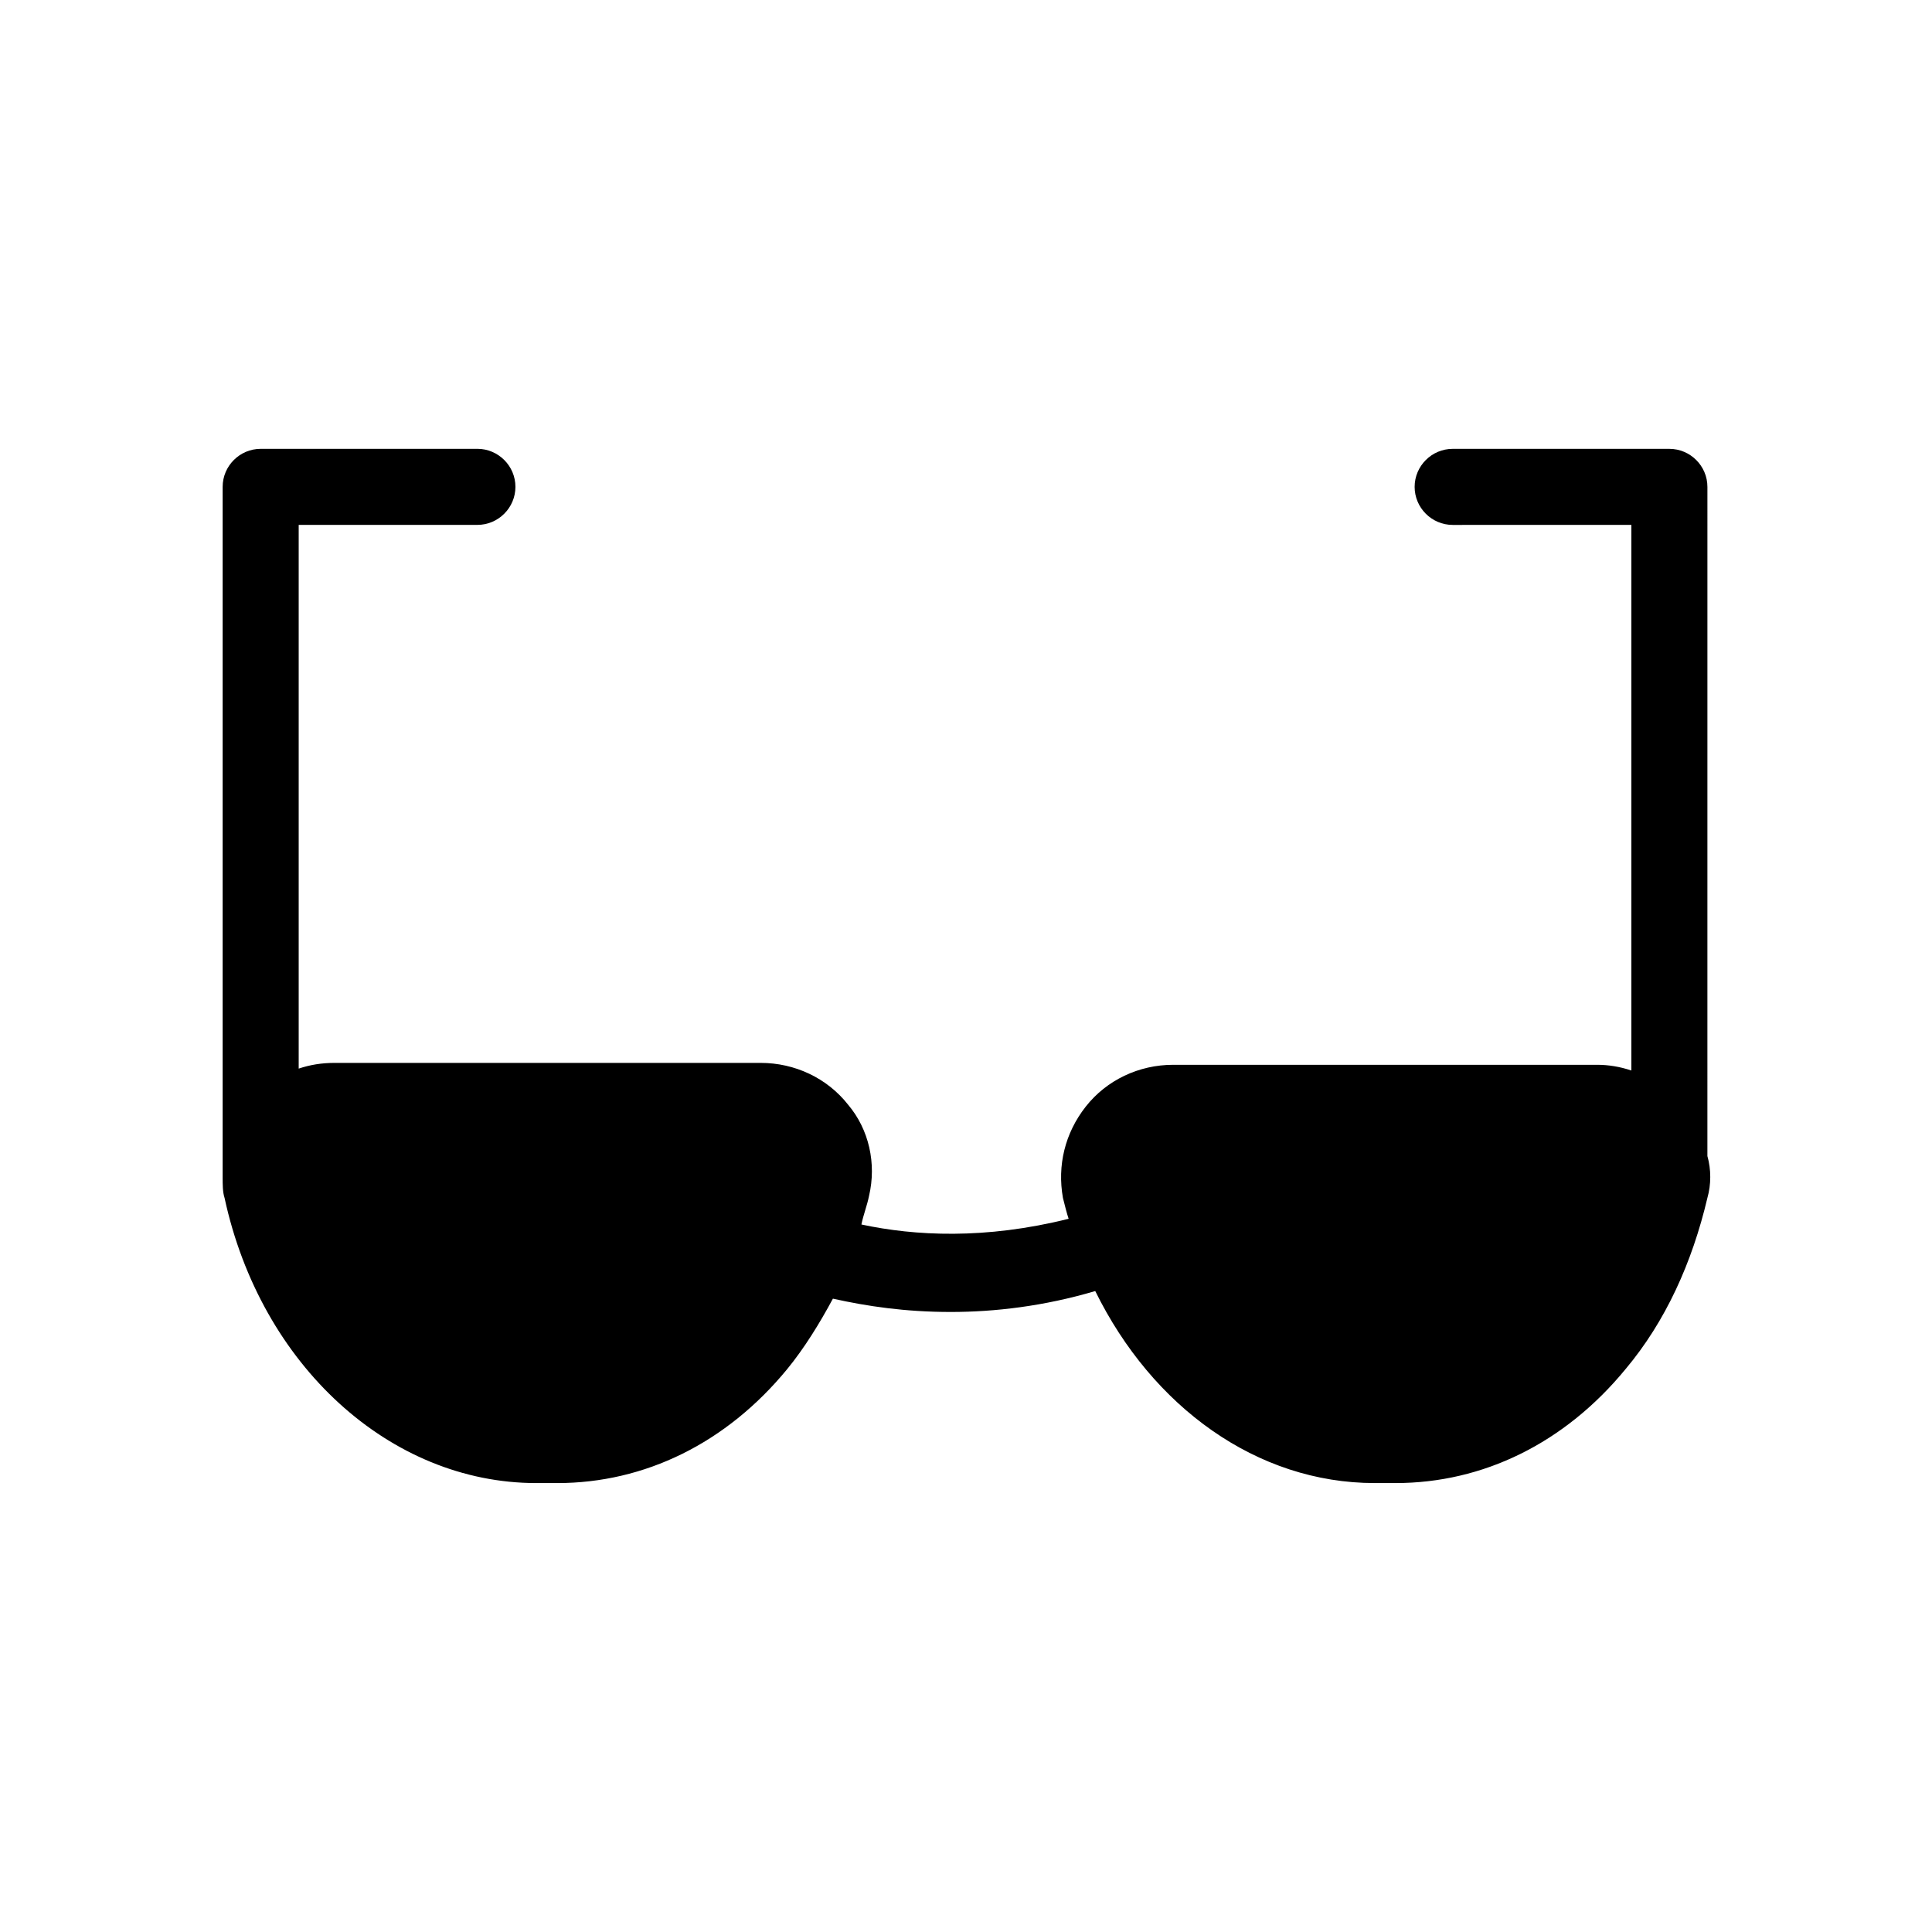
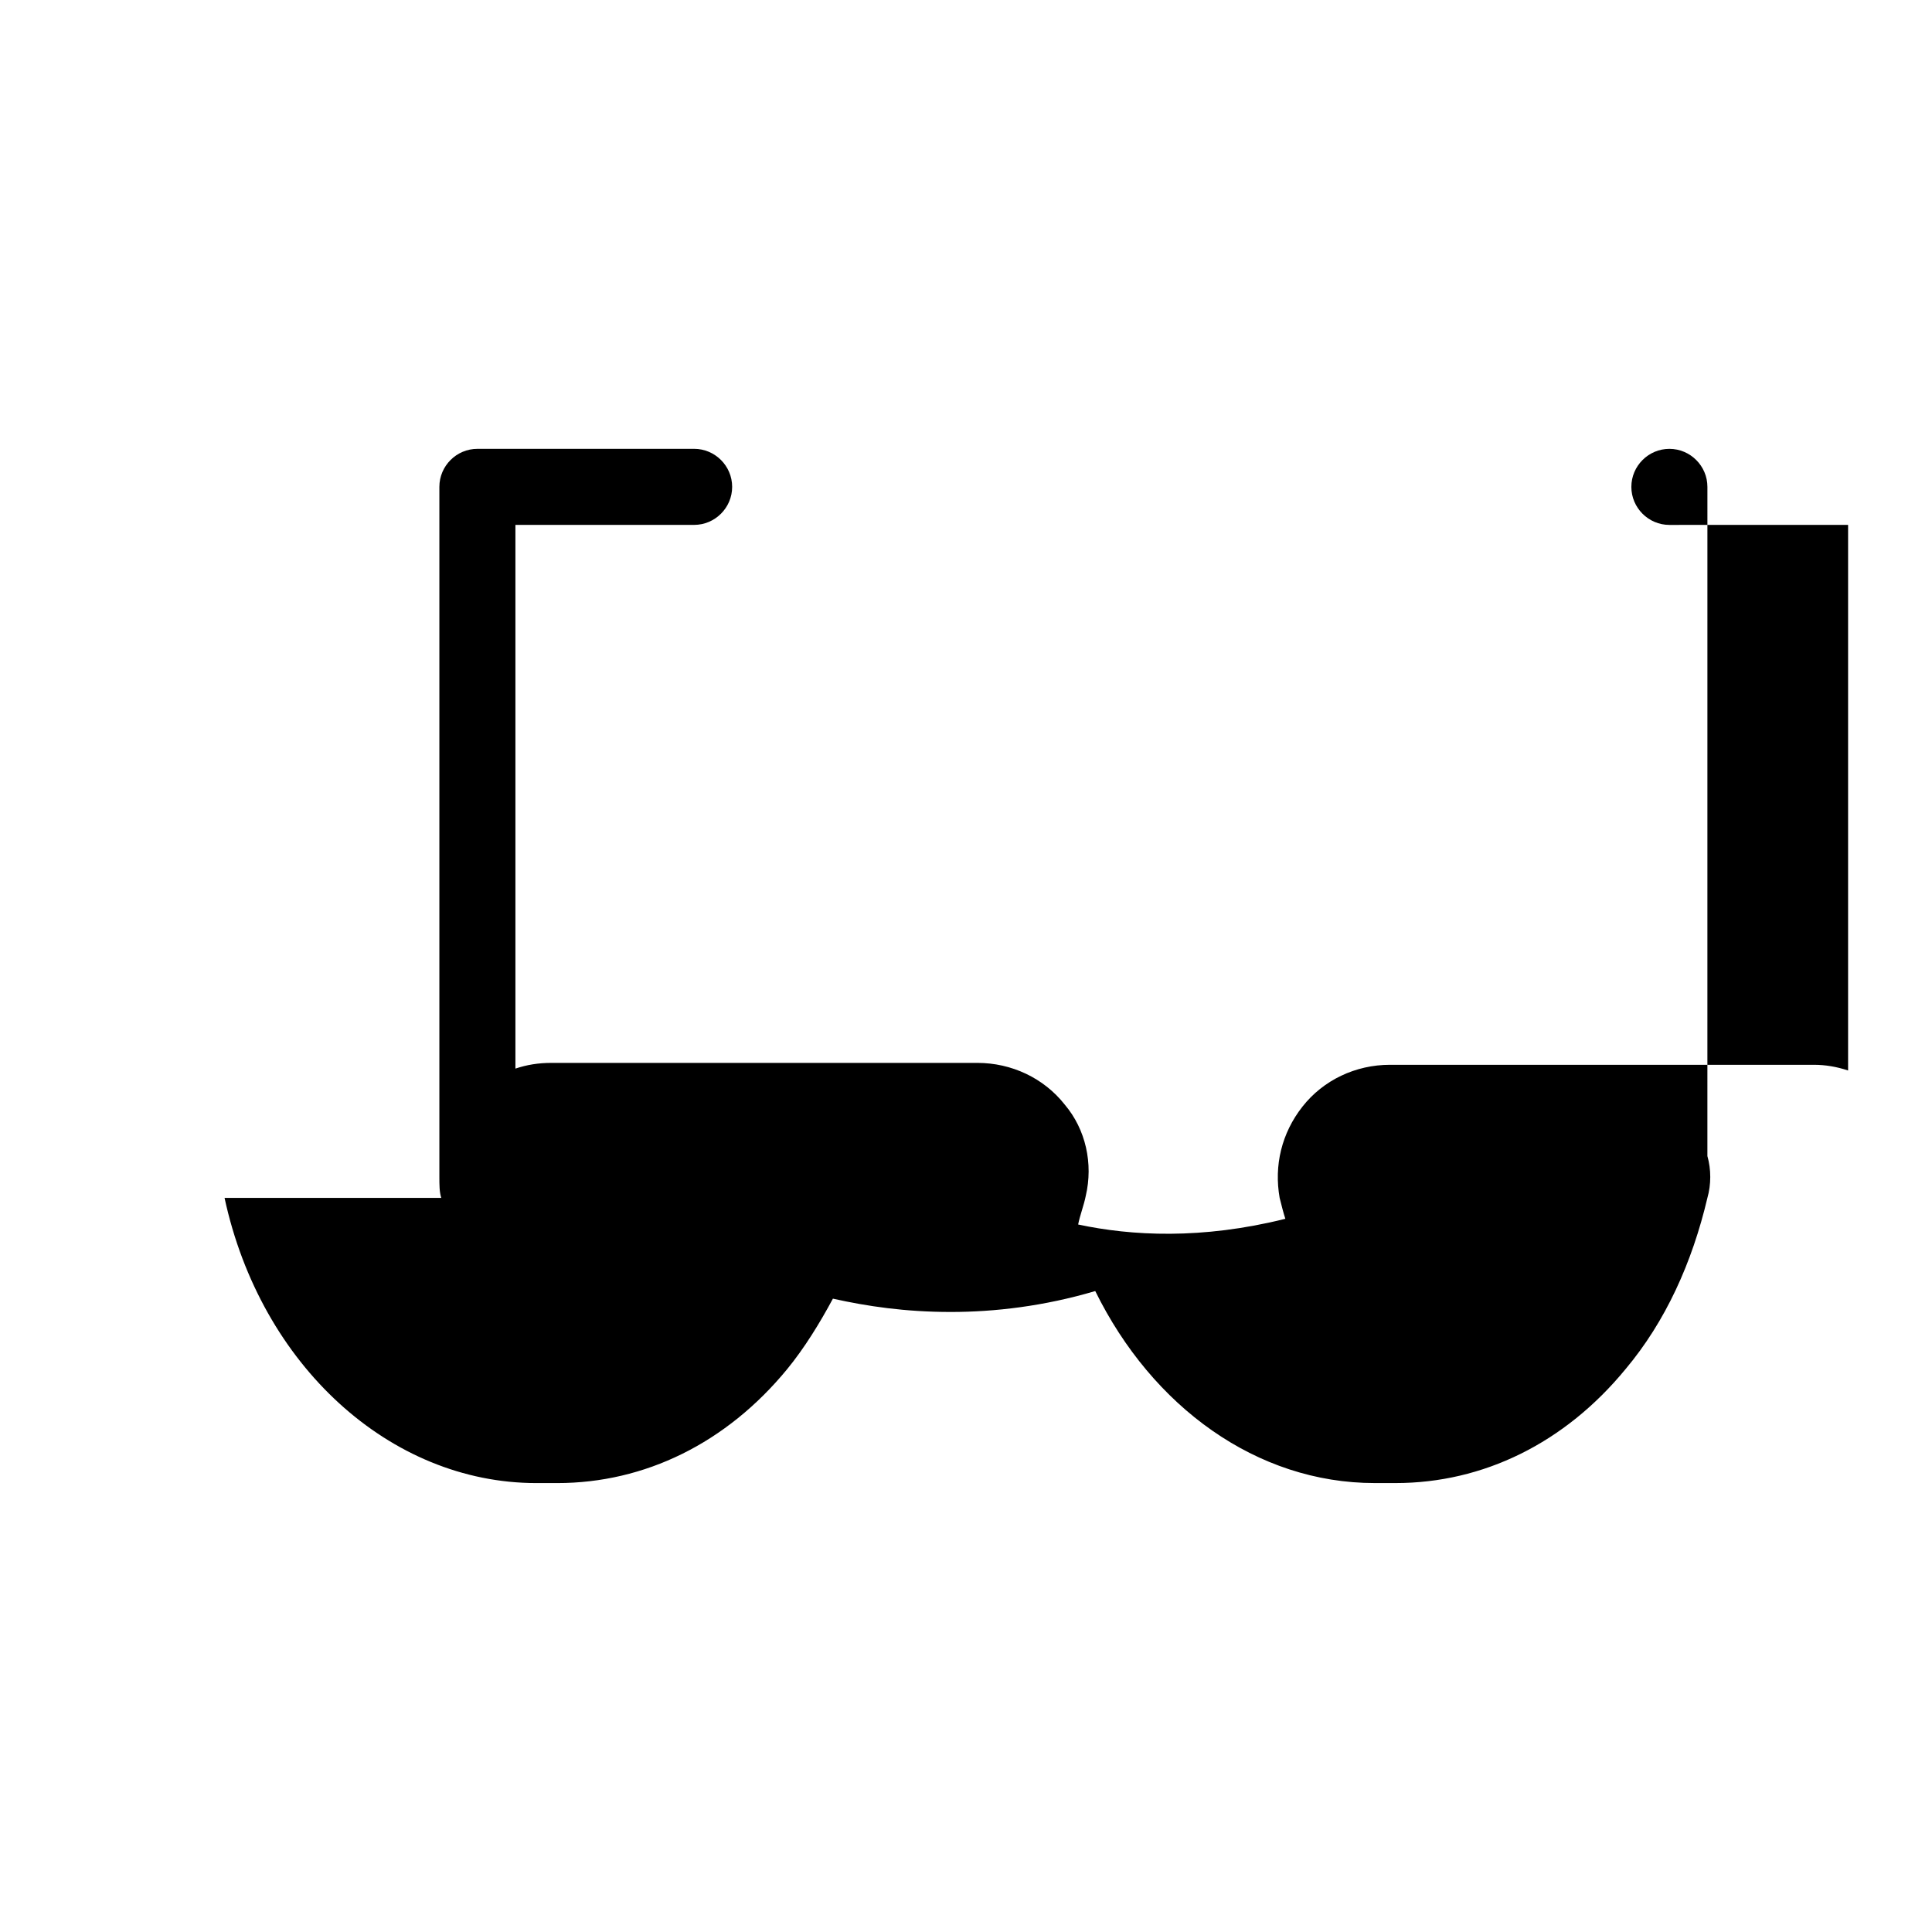
<svg xmlns="http://www.w3.org/2000/svg" fill="#000000" width="800px" height="800px" version="1.1" viewBox="144 144 512 512">
-   <path d="m203.51 461.46c9.574 44.336 43.832 75.57 82.625 75.57h5.543c23.176 0 44.84-10.578 60.961-30.23 4.535-5.543 8.566-12.09 12.09-18.641 9.07 2.016 19.145 3.527 31.234 3.527 11.586 0 24.688-1.512 38.289-5.543 15.113 30.73 42.824 50.883 74.059 50.883h5.543c23.176 0 44.84-10.578 60.961-30.23 10.578-12.594 17.633-28.215 21.664-45.344 1.008-3.527 1.008-7.559 0-11.082l0.004-177.34c0-5.543-4.535-10.078-10.078-10.078h-57.434c-5.543 0-10.078 4.535-10.078 10.078 0 5.543 4.535 10.078 10.078 10.078l47.359-0.004v144.59c-3.023-1.008-6.047-1.512-9.07-1.512h-112.35c-9.07 0-17.633 4.031-23.176 11.082-5.543 7.055-7.559 15.617-6.047 24.184 0.504 2.016 1.008 4.031 1.512 5.543-22.168 5.543-40.809 4.535-54.914 1.512 0.504-2.519 1.512-5.039 2.016-7.559 2.016-8.566 0-17.633-5.543-24.184-5.543-7.055-14.105-11.082-23.176-11.082h-112.85c-3.527 0-6.551 0.504-9.574 1.512v-144.09h47.359c5.543 0 10.078-4.535 10.078-10.078 0-5.543-4.535-10.078-10.078-10.078l-57.434 0.004c-5.543 0-10.078 4.535-10.078 10.078v182.38 0.504c0 2.016 0 4.031 0.504 5.543z" />
+   <path d="m203.51 461.46c9.574 44.336 43.832 75.57 82.625 75.57h5.543c23.176 0 44.84-10.578 60.961-30.23 4.535-5.543 8.566-12.09 12.09-18.641 9.07 2.016 19.145 3.527 31.234 3.527 11.586 0 24.688-1.512 38.289-5.543 15.113 30.73 42.824 50.883 74.059 50.883h5.543c23.176 0 44.84-10.578 60.961-30.23 10.578-12.594 17.633-28.215 21.664-45.344 1.008-3.527 1.008-7.559 0-11.082l0.004-177.34c0-5.543-4.535-10.078-10.078-10.078c-5.543 0-10.078 4.535-10.078 10.078 0 5.543 4.535 10.078 10.078 10.078l47.359-0.004v144.59c-3.023-1.008-6.047-1.512-9.07-1.512h-112.35c-9.07 0-17.633 4.031-23.176 11.082-5.543 7.055-7.559 15.617-6.047 24.184 0.504 2.016 1.008 4.031 1.512 5.543-22.168 5.543-40.809 4.535-54.914 1.512 0.504-2.519 1.512-5.039 2.016-7.559 2.016-8.566 0-17.633-5.543-24.184-5.543-7.055-14.105-11.082-23.176-11.082h-112.85c-3.527 0-6.551 0.504-9.574 1.512v-144.09h47.359c5.543 0 10.078-4.535 10.078-10.078 0-5.543-4.535-10.078-10.078-10.078l-57.434 0.004c-5.543 0-10.078 4.535-10.078 10.078v182.38 0.504c0 2.016 0 4.031 0.504 5.543z" />
</svg>